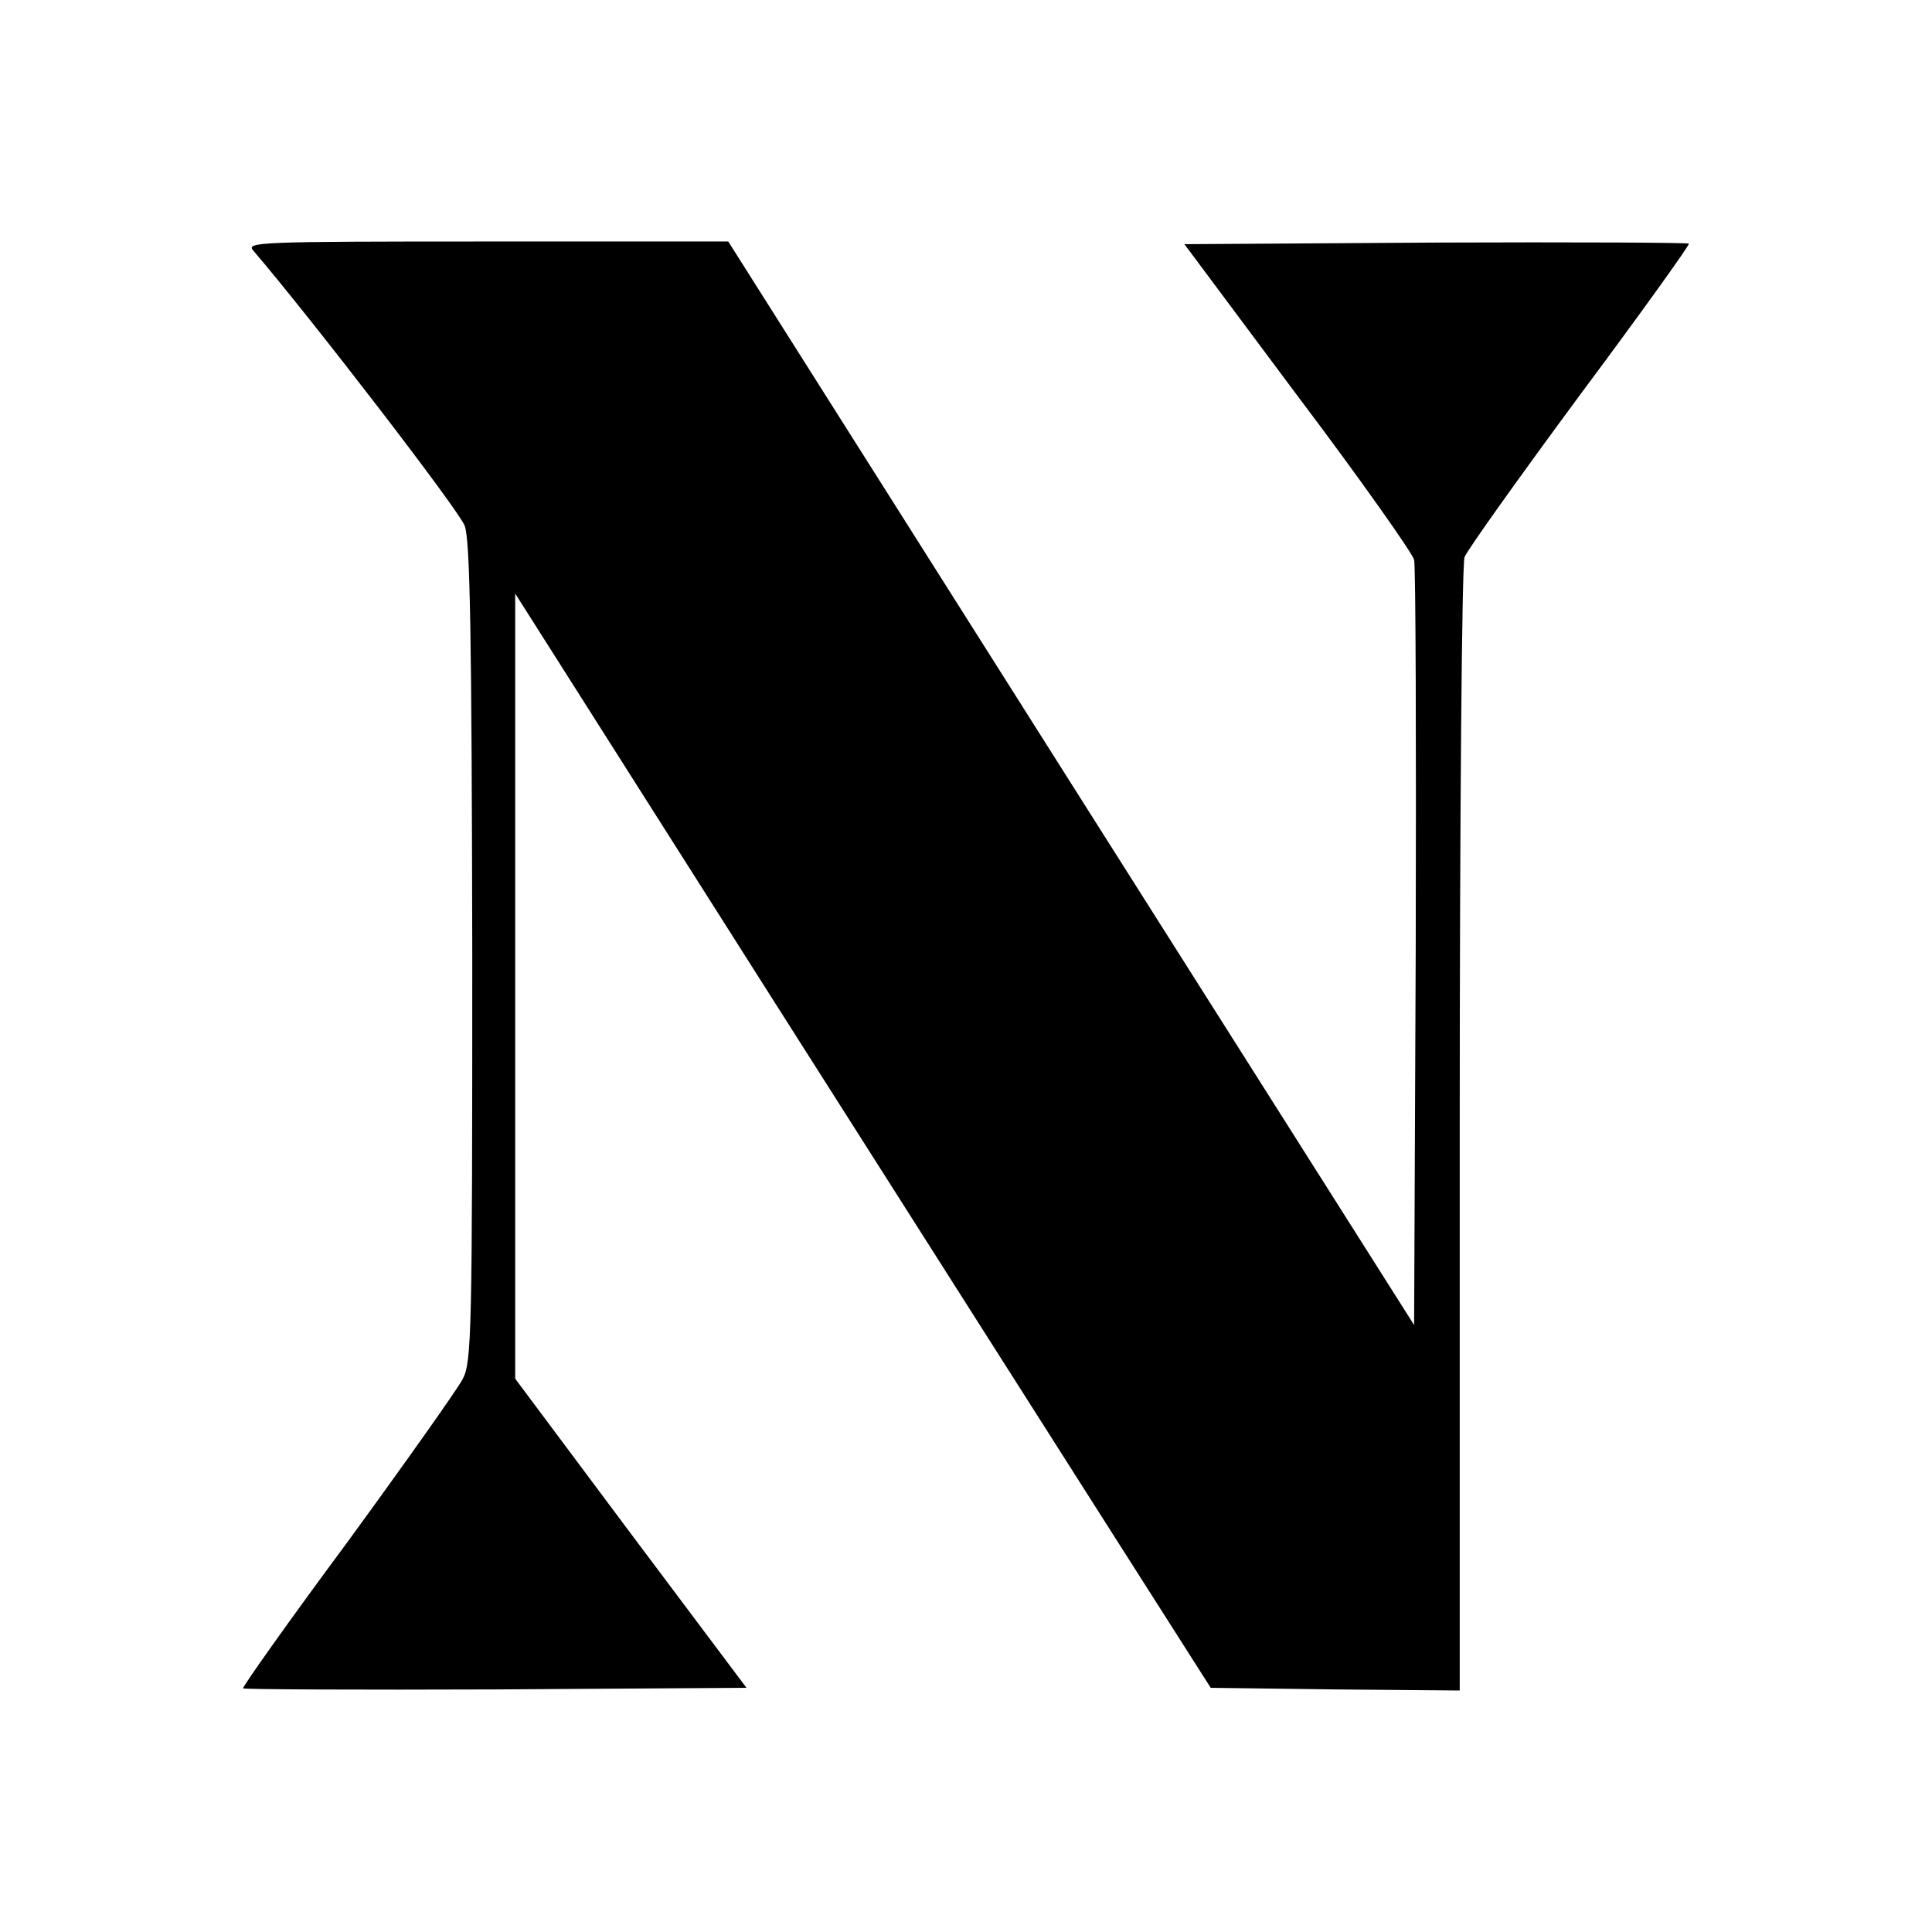
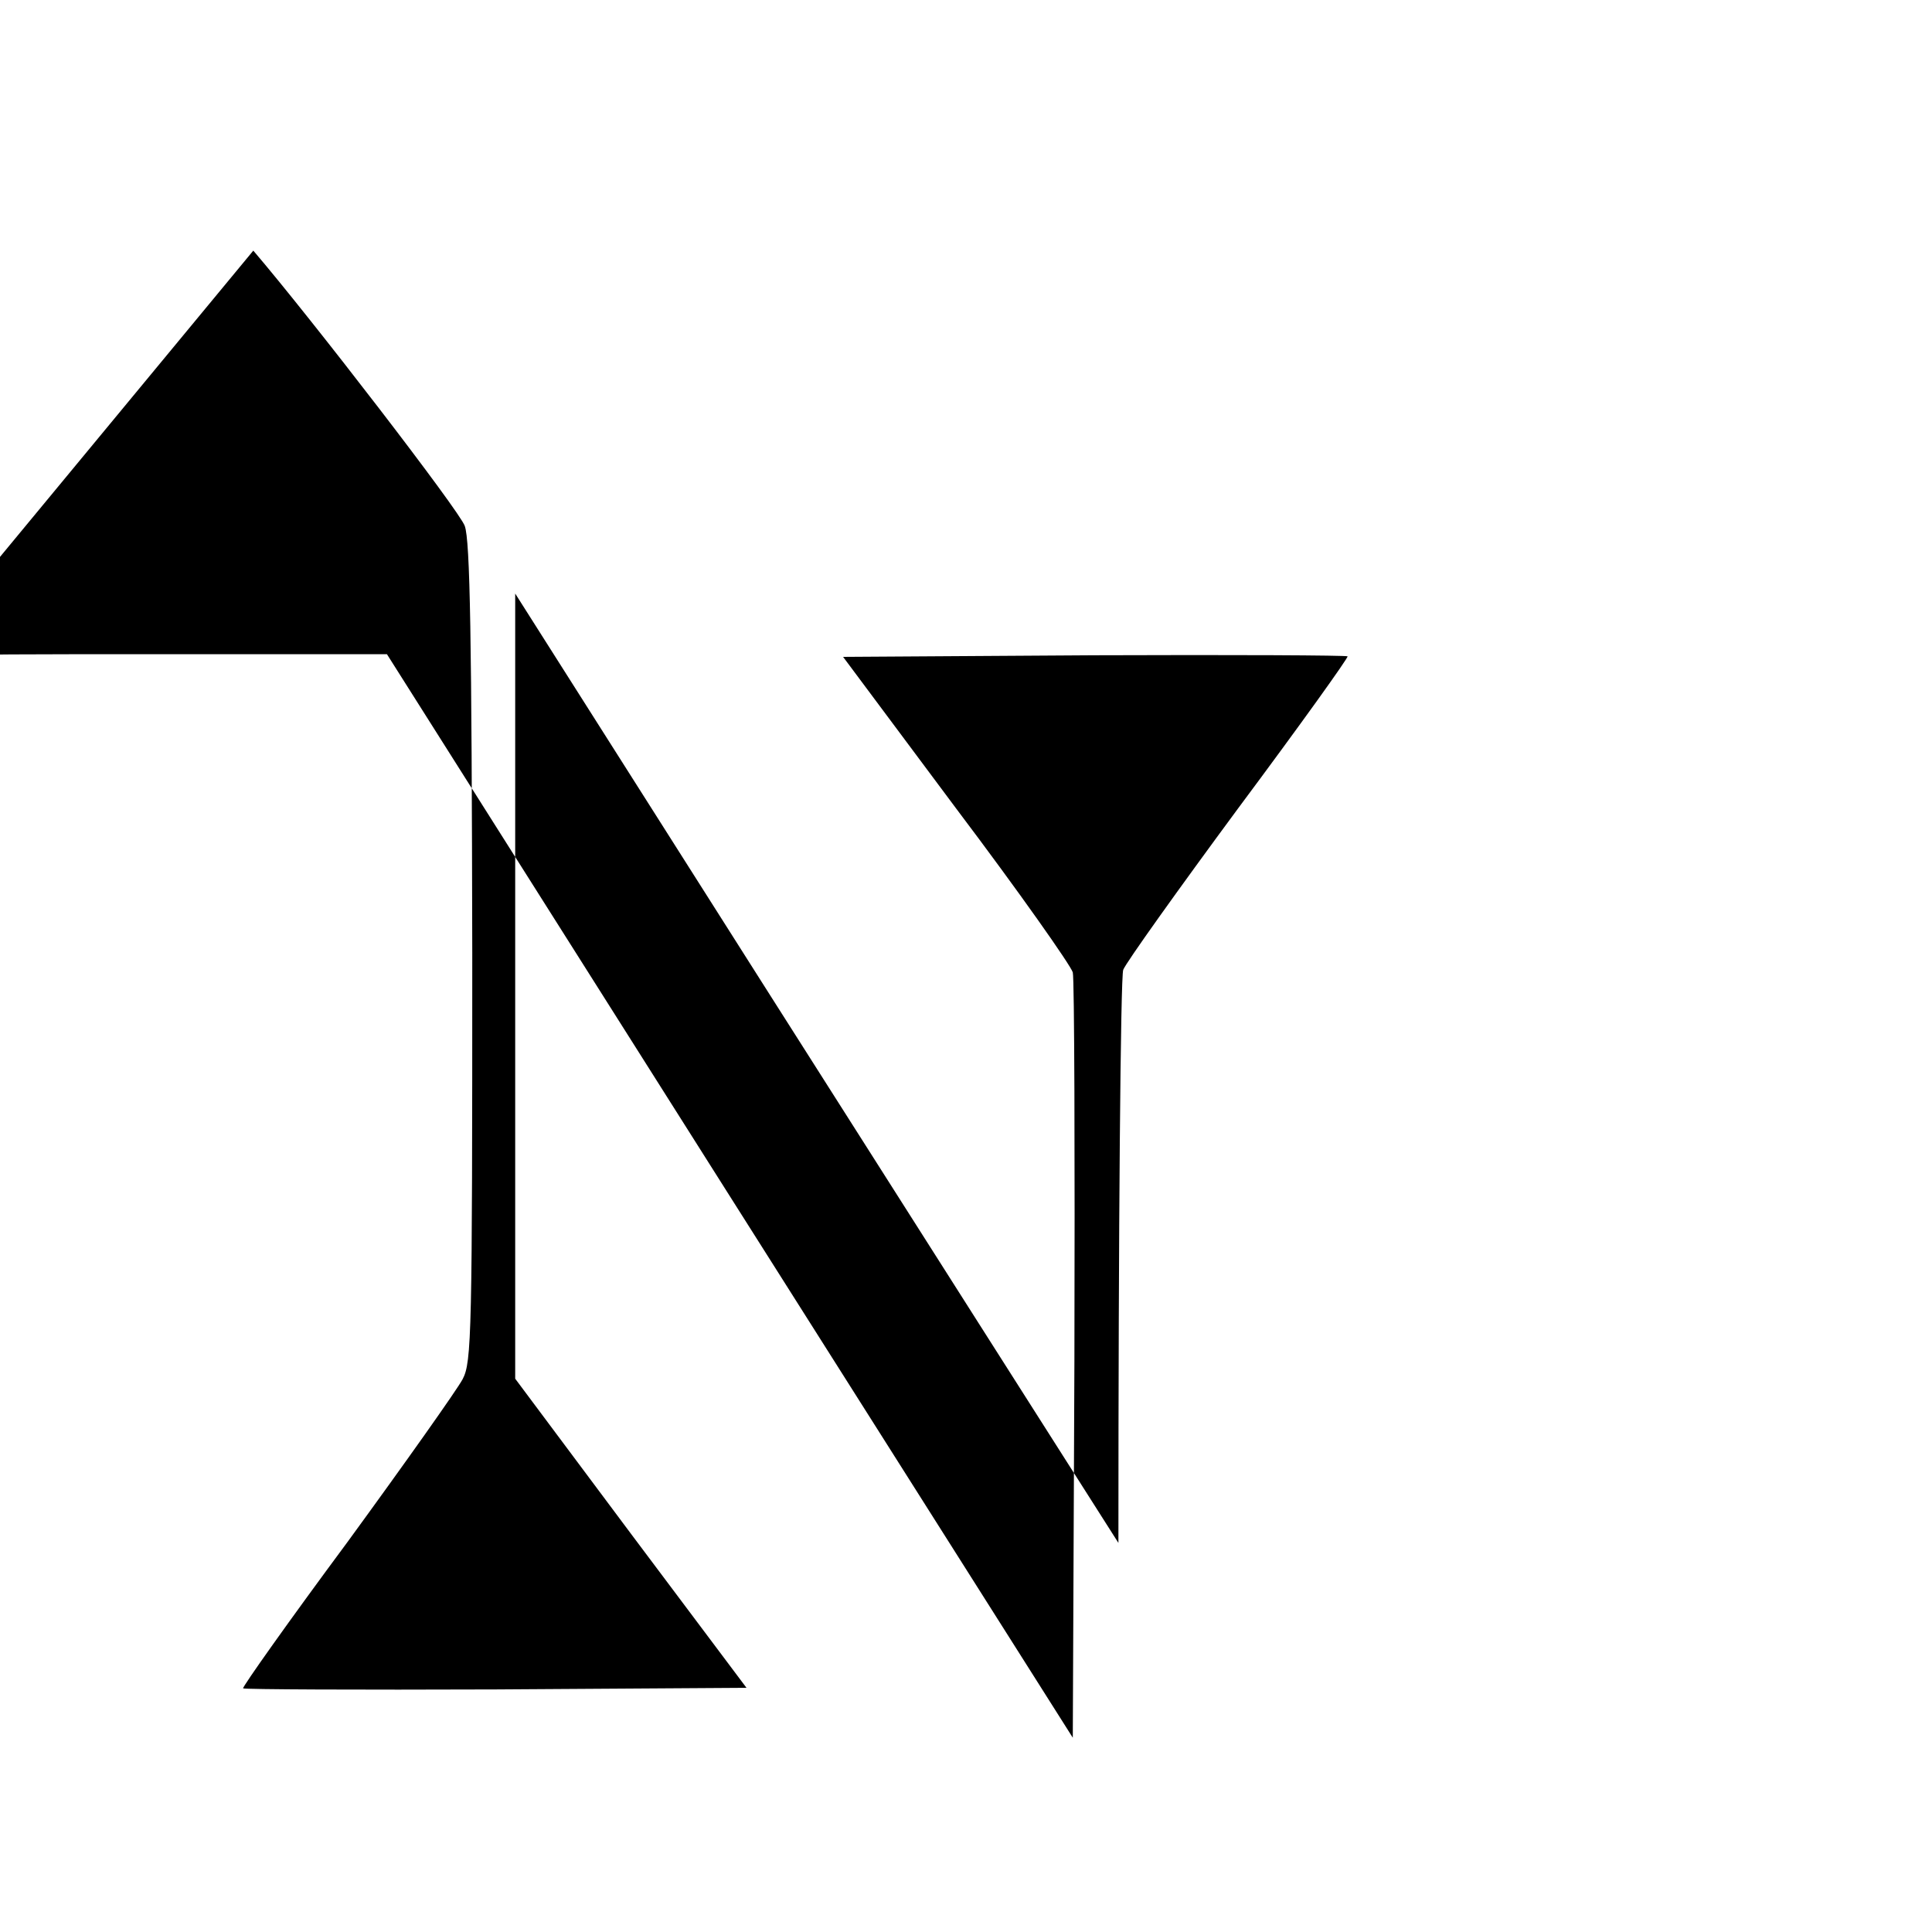
<svg xmlns="http://www.w3.org/2000/svg" version="1.0" width="360pt" height="360pt" viewBox="0 0 360 360" preserveAspectRatio="xMidYMid meet">
  <g transform="translate(0,360) scale(0.1,-0.1)" fill="#000000" stroke="none">
-     <path d="M472 3133 c107 -125 385 -486 394 -513 10 -27 13 -208 14 -795 0 -712 -1 -763 -18 -795 -10 -19 -107 -156 -215 -304 -109 -147 -196 -270 -194 -272 2 -2 214 -3 471 -2 l467 3 -216 288 -215 288 0 731 0 732 476 -750 c262 -412 553 -870 648 -1019 l172 -270 232 -3 232 -2 0 1044 c0 587 4 1055 9 1068 5 13 102 149 215 302 114 153 205 280 203 282 -2 2 -214 3 -472 2 l-468 -3 211 -283 c117 -155 214 -293 217 -305 3 -12 4 -338 3 -724 l-3 -702 -639 1009 -639 1010 -450 0 c-428 0 -449 -1 -435 -17z" />
+     <path d="M472 3133 c107 -125 385 -486 394 -513 10 -27 13 -208 14 -795 0 -712 -1 -763 -18 -795 -10 -19 -107 -156 -215 -304 -109 -147 -196 -270 -194 -272 2 -2 214 -3 471 -2 l467 3 -216 288 -215 288 0 731 0 732 476 -750 c262 -412 553 -870 648 -1019 c0 587 4 1055 9 1068 5 13 102 149 215 302 114 153 205 280 203 282 -2 2 -214 3 -472 2 l-468 -3 211 -283 c117 -155 214 -293 217 -305 3 -12 4 -338 3 -724 l-3 -702 -639 1009 -639 1010 -450 0 c-428 0 -449 -1 -435 -17z" />
  </g>
</svg>